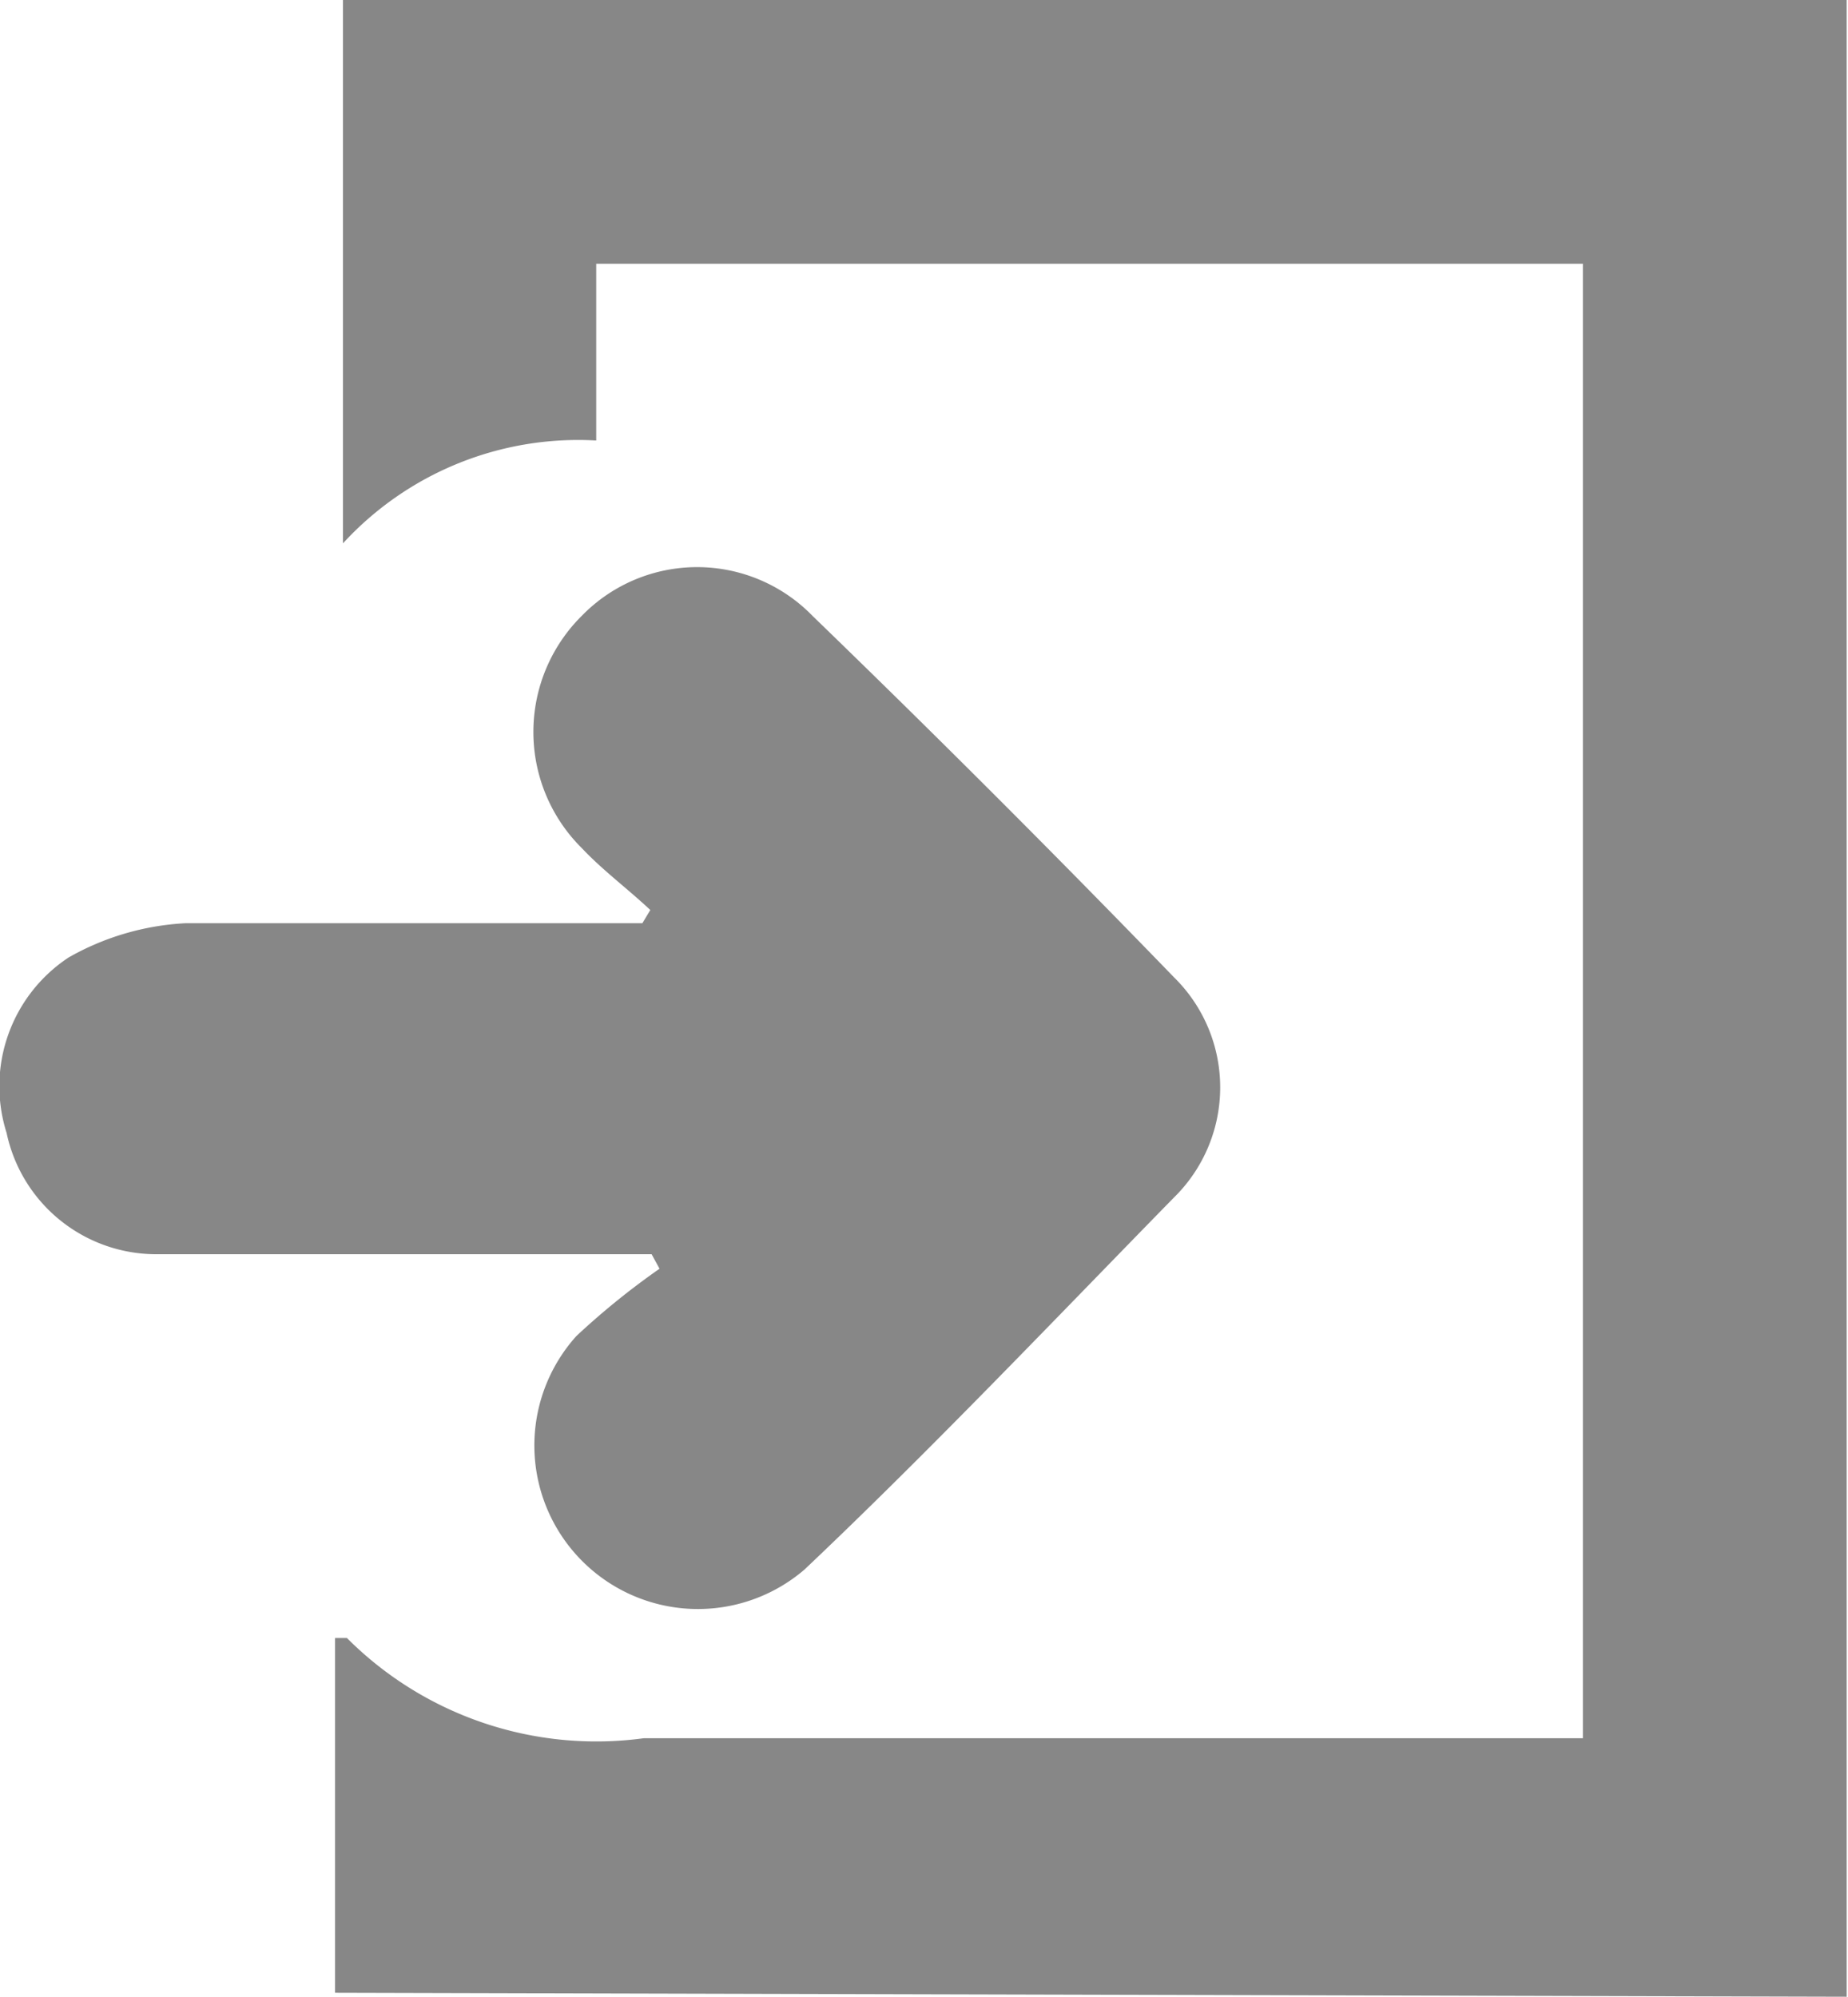
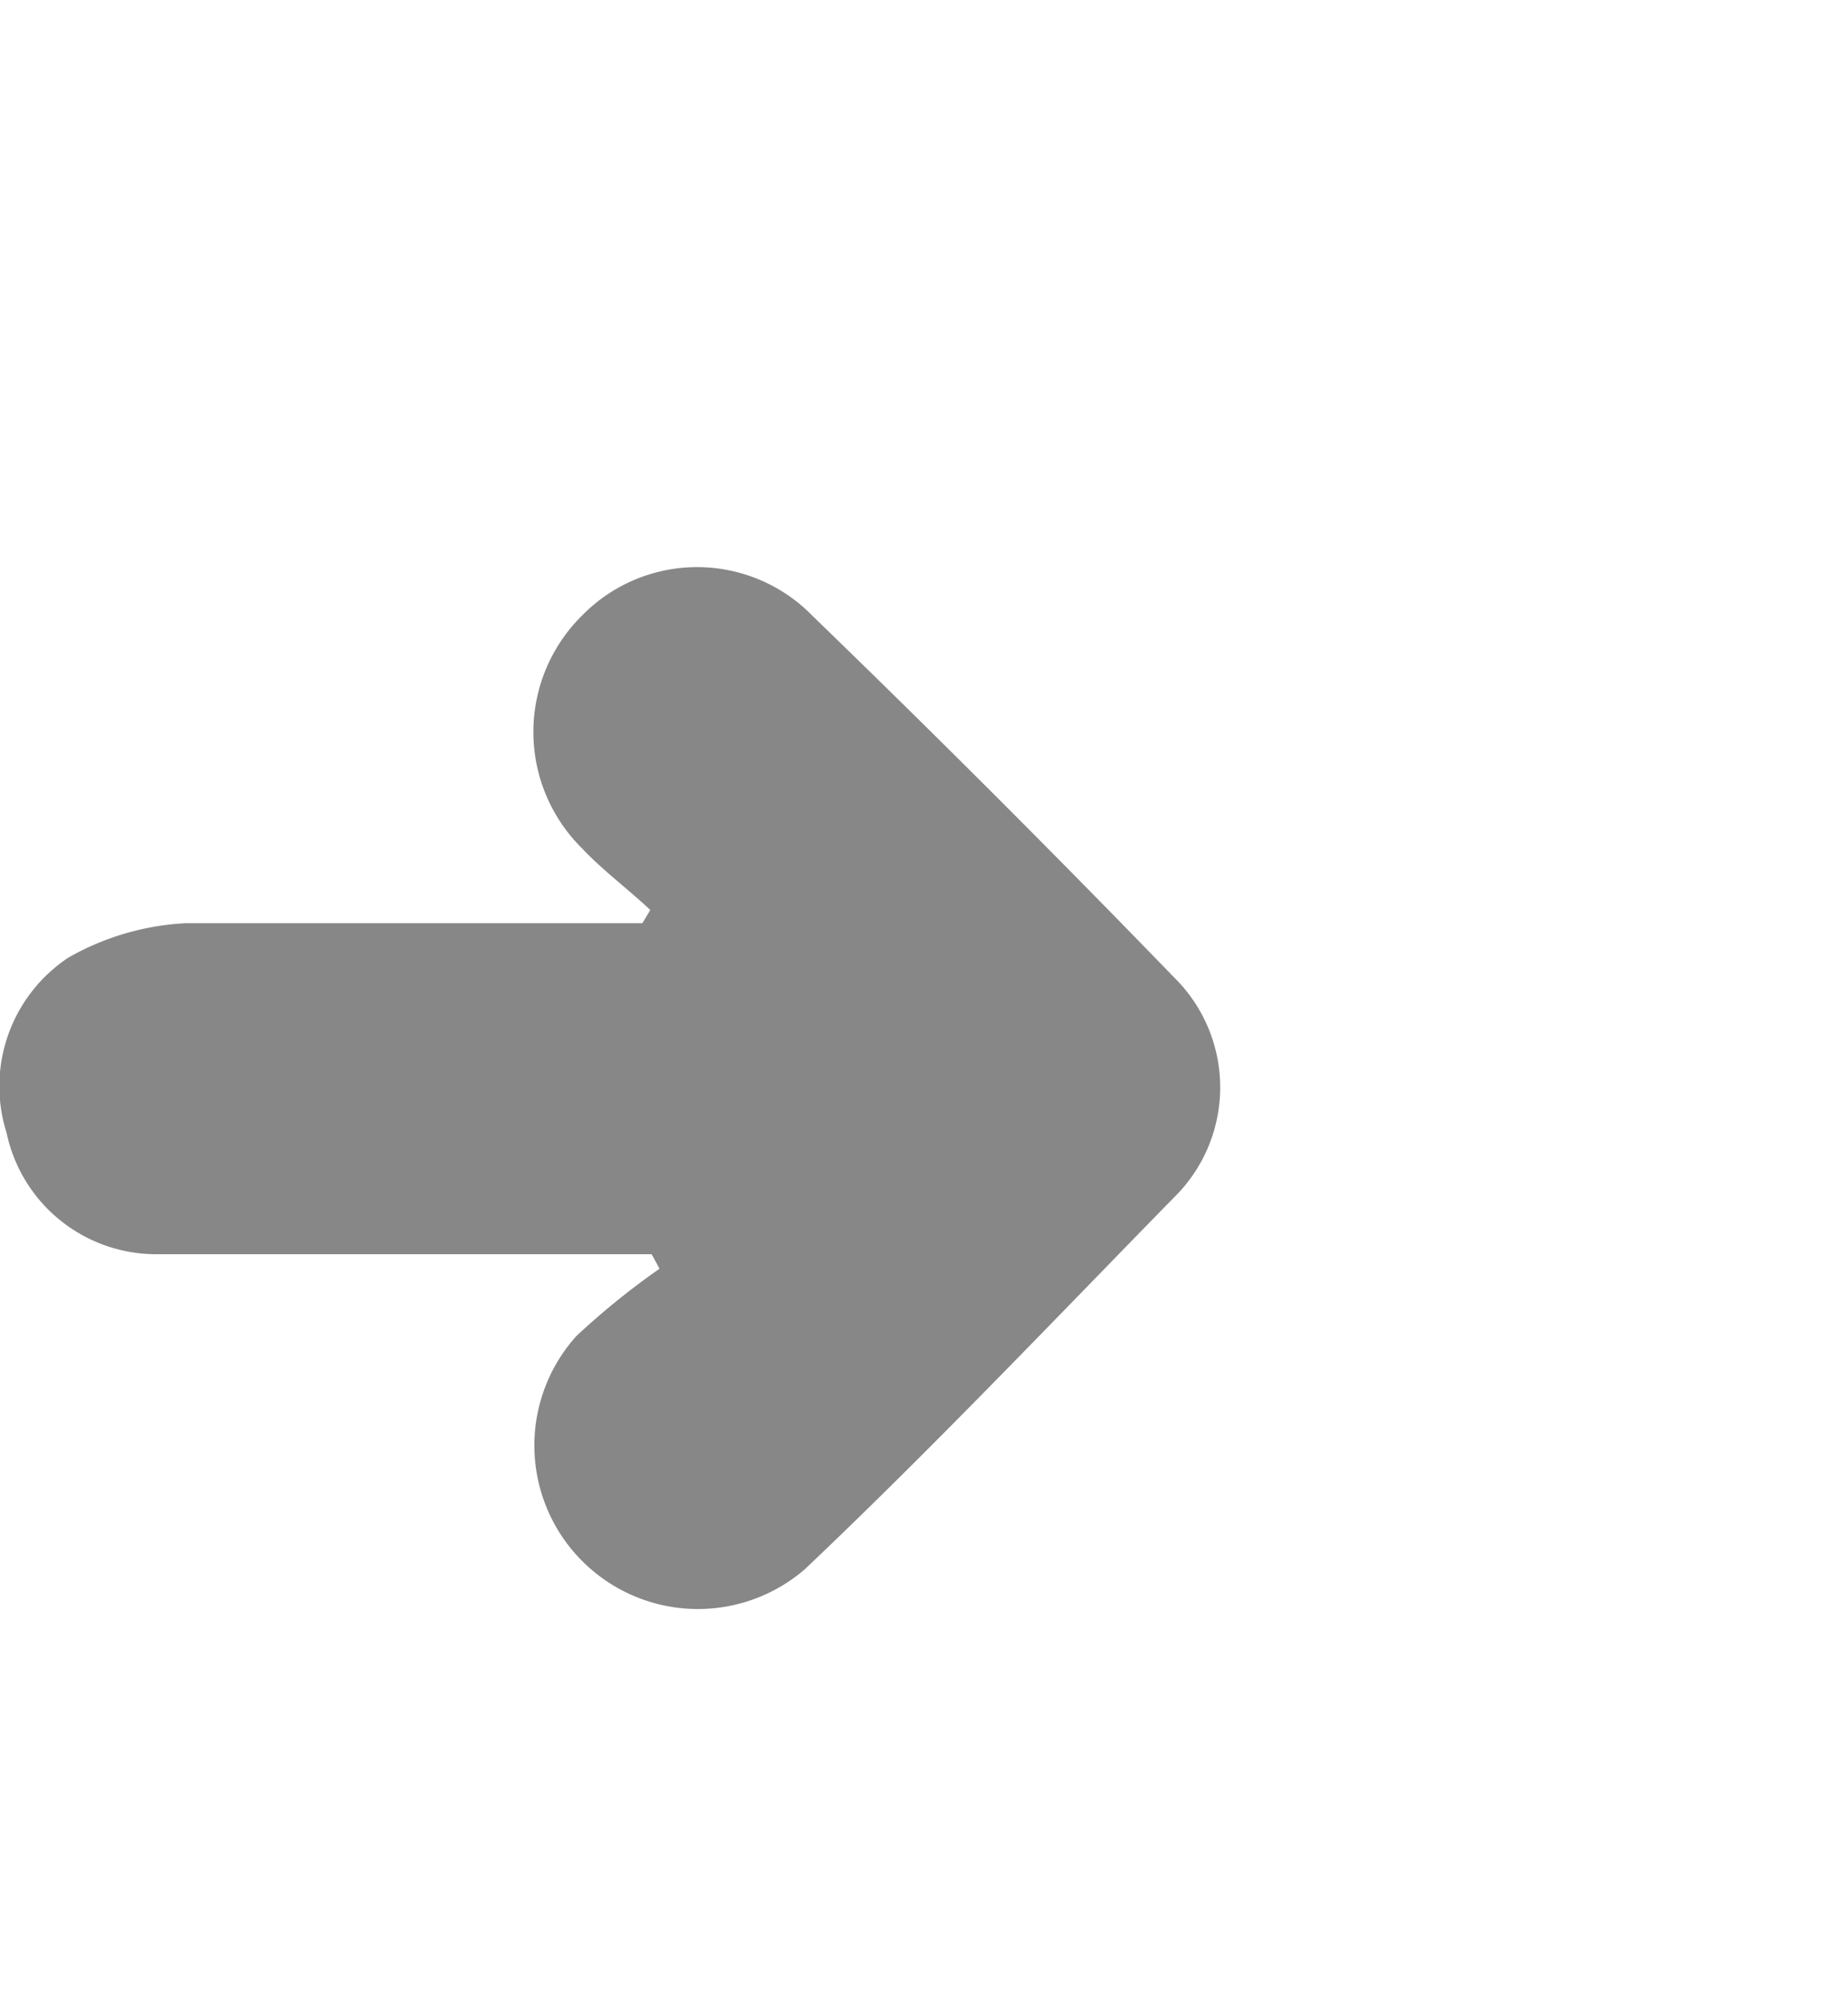
<svg xmlns="http://www.w3.org/2000/svg" viewBox="0 0 14.01 15.14">
  <defs>
    <style>.cls-1{fill:#878787;}</style>
  </defs>
  <g>
-     <path class="cls-1" d="M14,15.14V0H2.6V4.12a2.42,2.42,0,0,1,1.92-.78V2H12V13.18H4.88a2.67,2.67,0,0,1-2.25-.76l-.09,0v2.69Z" />
    <path class="cls-1" d="M4.93,6.9c-.17-.16-.36-.3-.52-.47a1.24,1.24,0,0,1,0-1.76,1.22,1.22,0,0,1,1.75,0c.93.9,1.84,1.81,2.74,2.74a1.17,1.17,0,0,1,0,1.67C8,10,7.05,11,6.1,11.9a1.24,1.24,0,0,1-1.73-1.77A5.71,5.71,0,0,1,5,9.62l-.06-.11H4.58c-1.13,0-2.27,0-3.4,0A1.16,1.16,0,0,1,.05,8.59,1.17,1.17,0,0,1,.52,7.26,2,2,0,0,1,1.41,7c1,0,2.07,0,3.1,0h.36Z" />
  </g>
</svg>